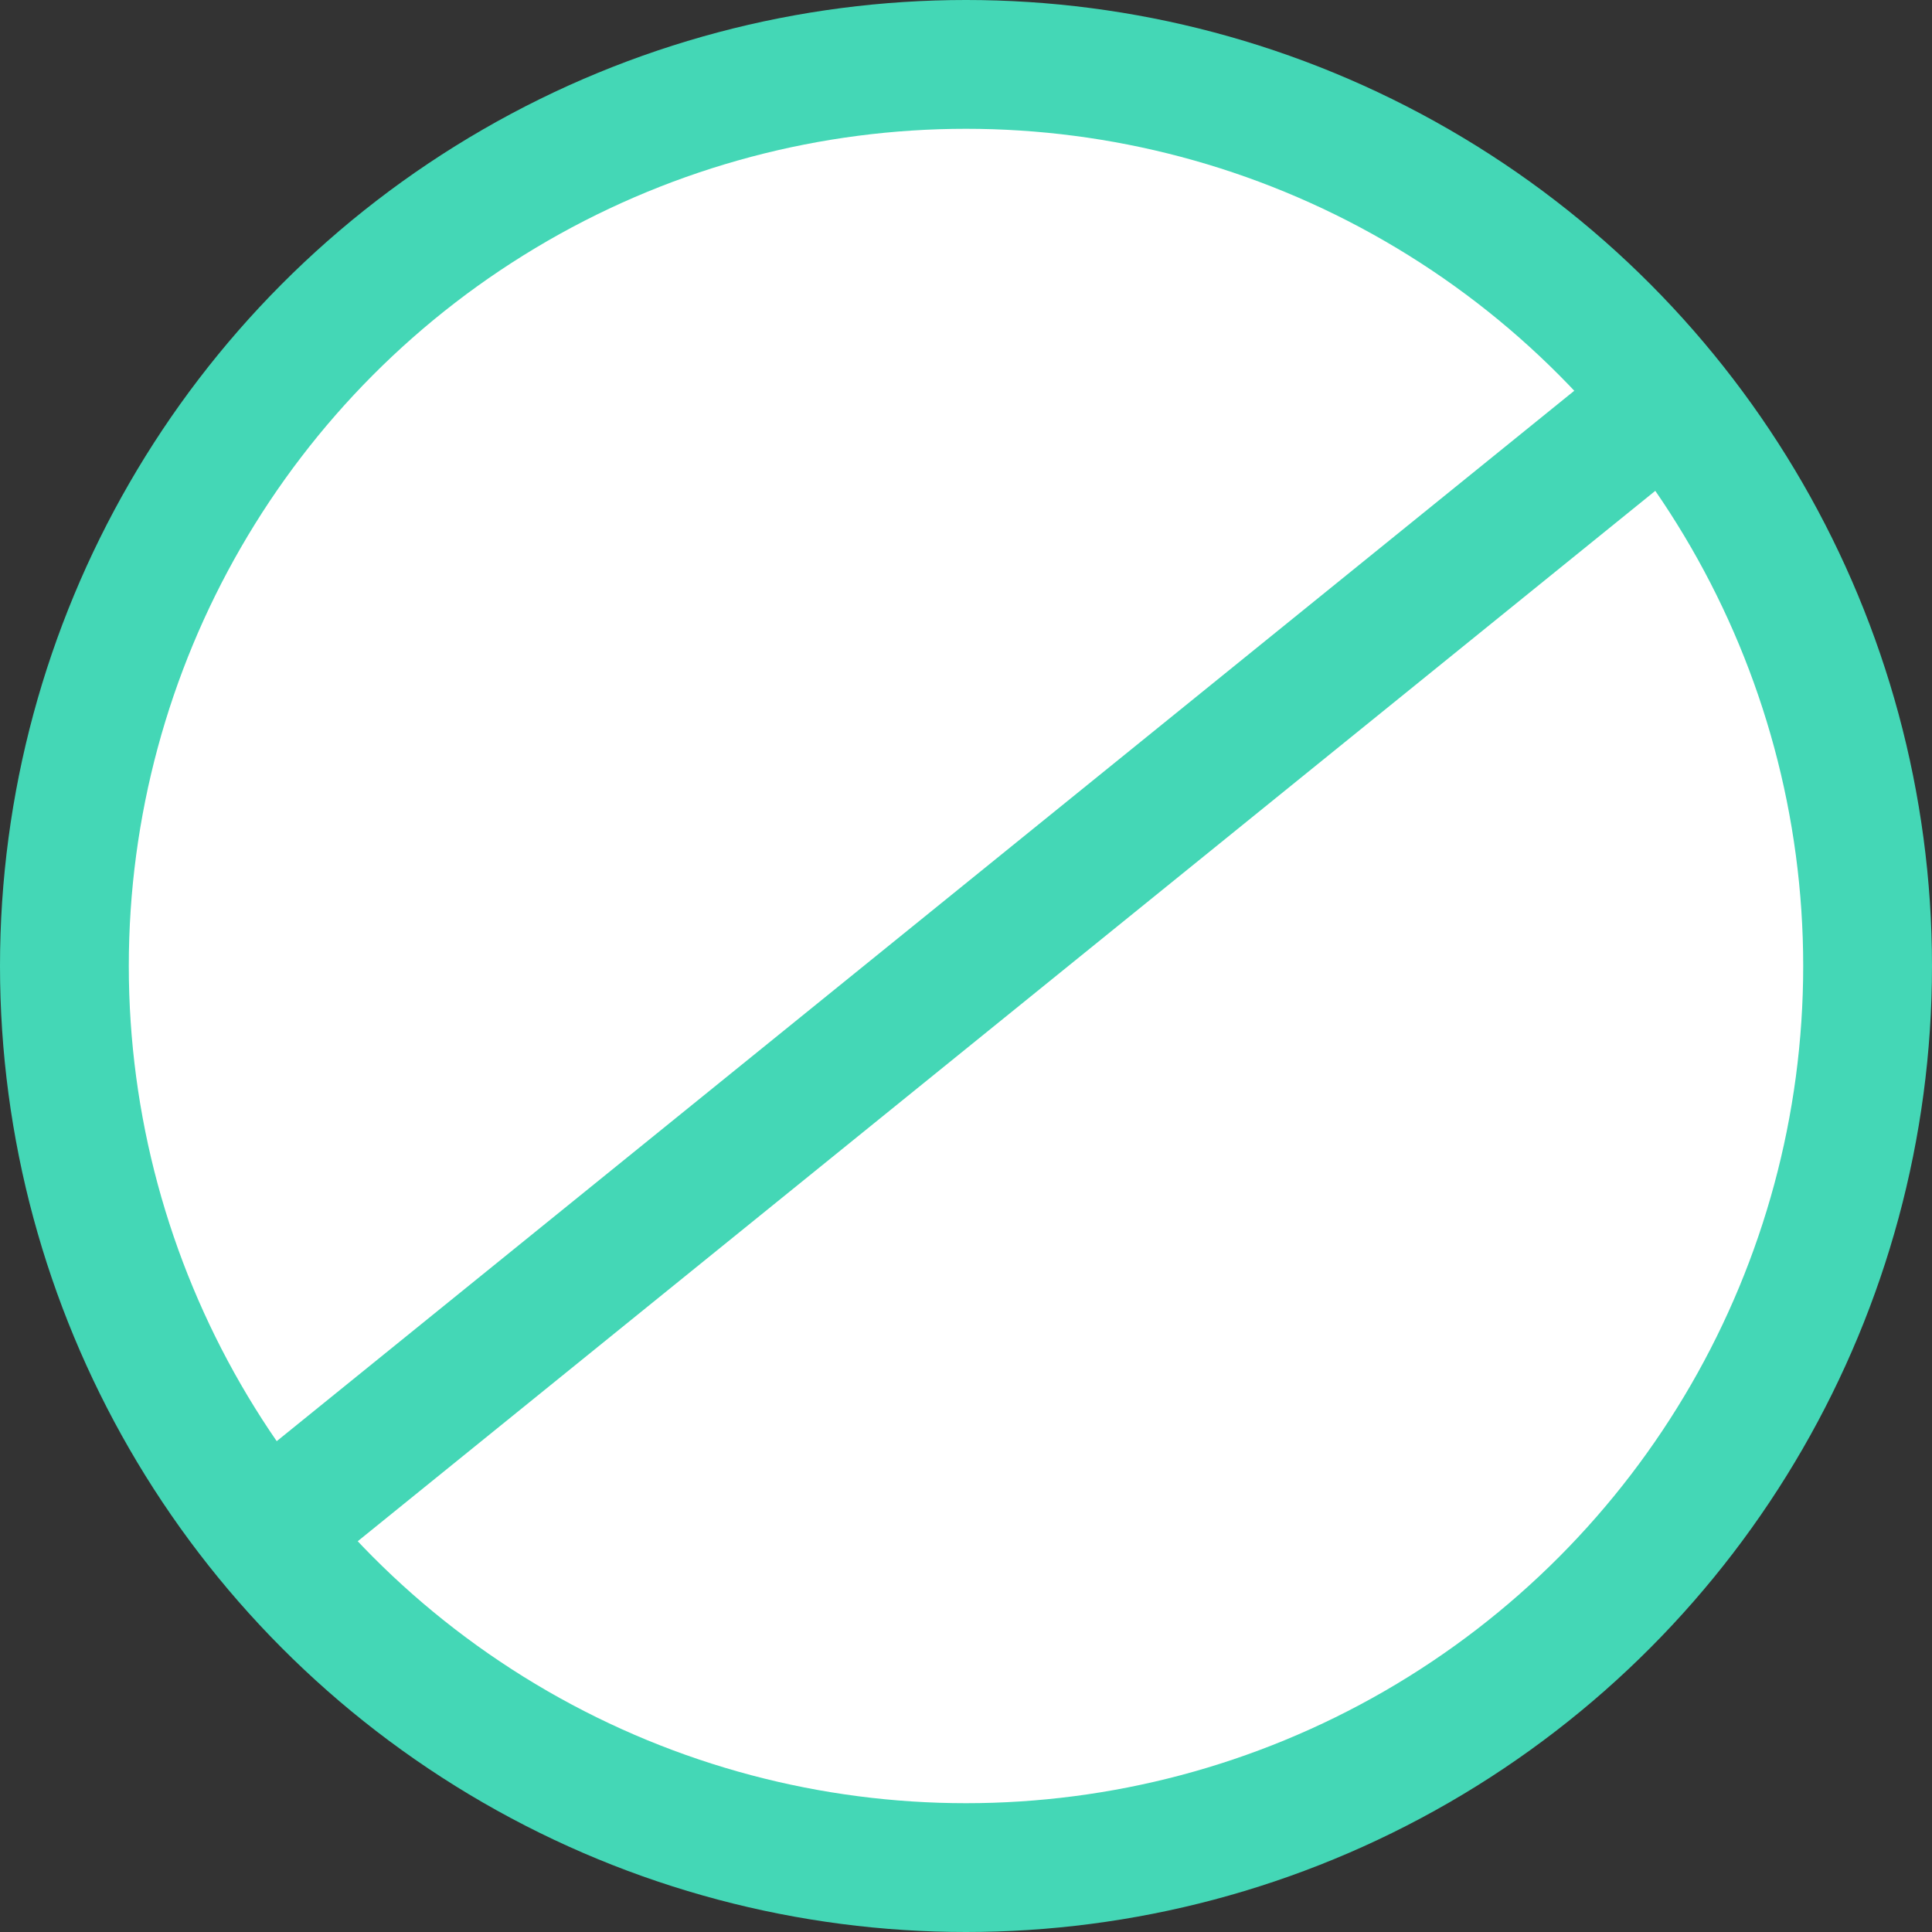
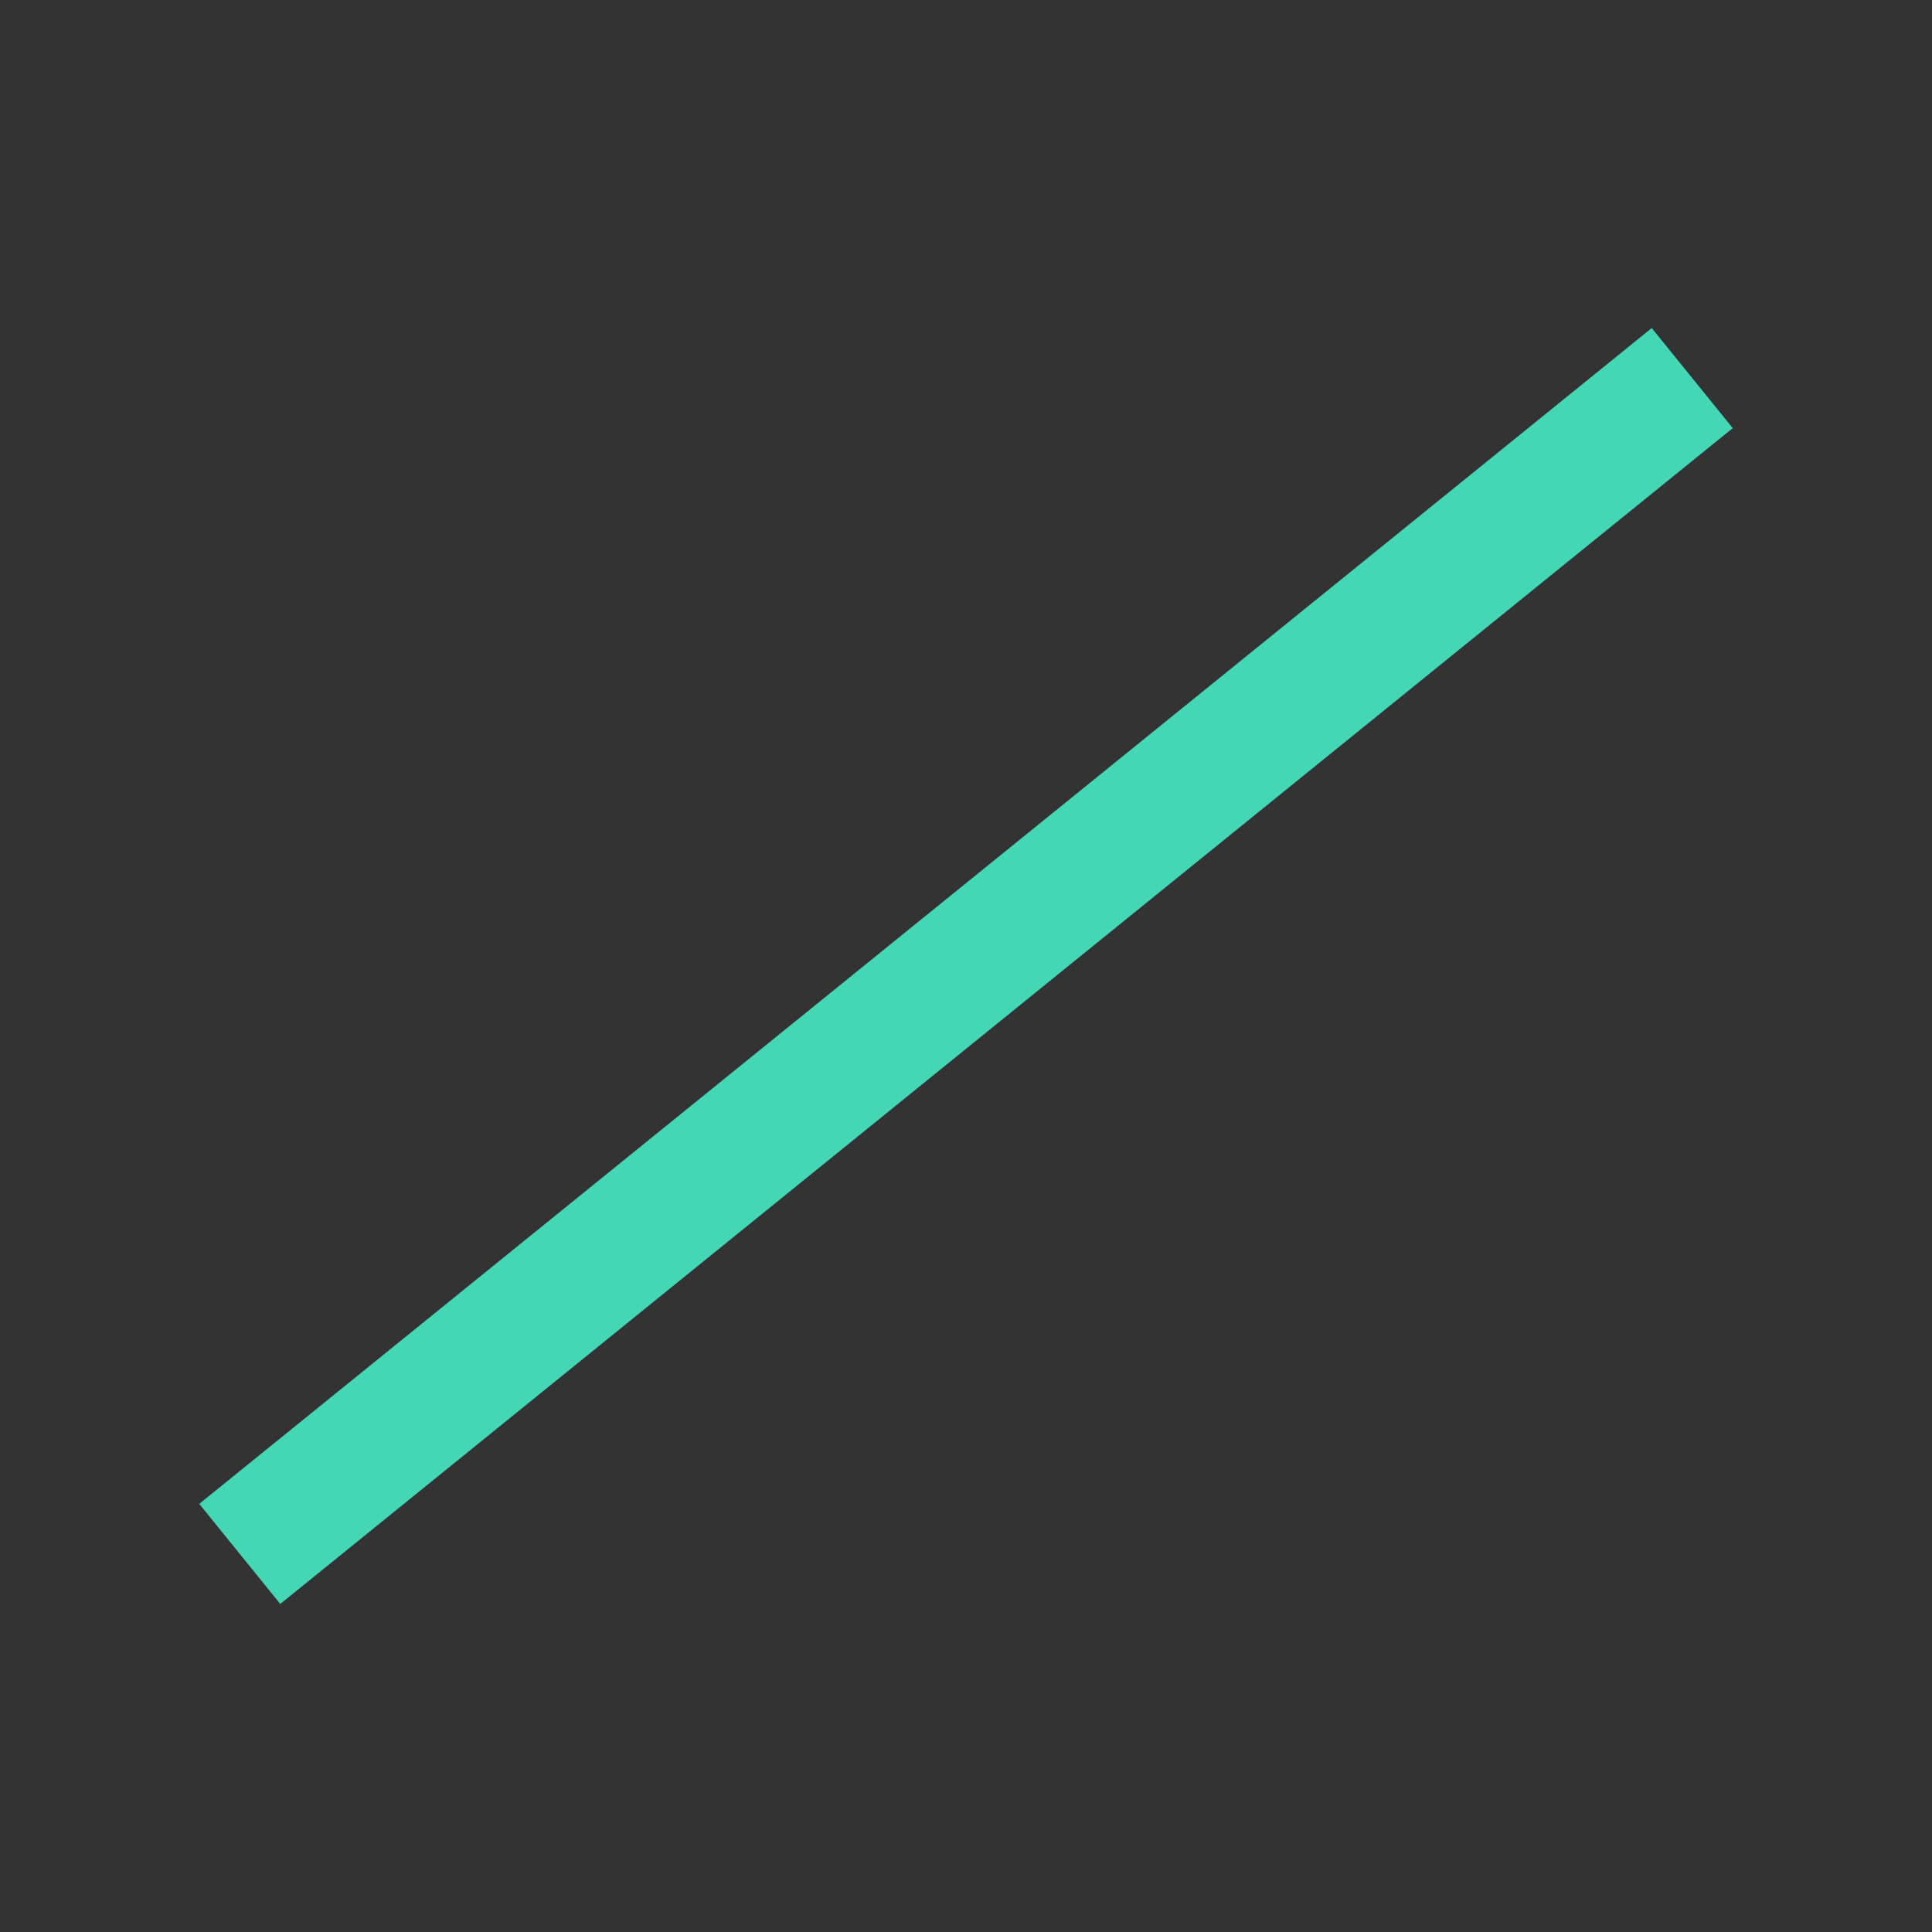
<svg xmlns="http://www.w3.org/2000/svg" width="30px" height="30px" viewBox="0 0 30 30" version="1.1">
  <rect x="0" y="0" width="30" height="30" fill="#333333" stroke="none" />
  <title>Group 3</title>
  <desc>Created with Sketch.</desc>
  <defs />
  <g id="2-TM-LMS-Final" stroke="none" stroke-width="1" fill="none" fill-rule="evenodd">
    <g id="TM-LMS-PAGE-Final" transform="translate(-211, -4252)" fill-rule="nonzero">
      <g id="Group-3" transform="translate(211, 4252)">
-         <circle id="Oval-4" fill="#44D7B6" cx="15" cy="15" r="15" />
-         <circle id="Oval-4-Copy" fill="#FFFFFF" cx="15" cy="15" r="13" />
        <polygon id="Line-3" fill="#44D7B6" points="25.648 5.094 26.906 6.648 4.352 24.906 3.094 23.352" />
      </g>
    </g>
  </g>
</svg>